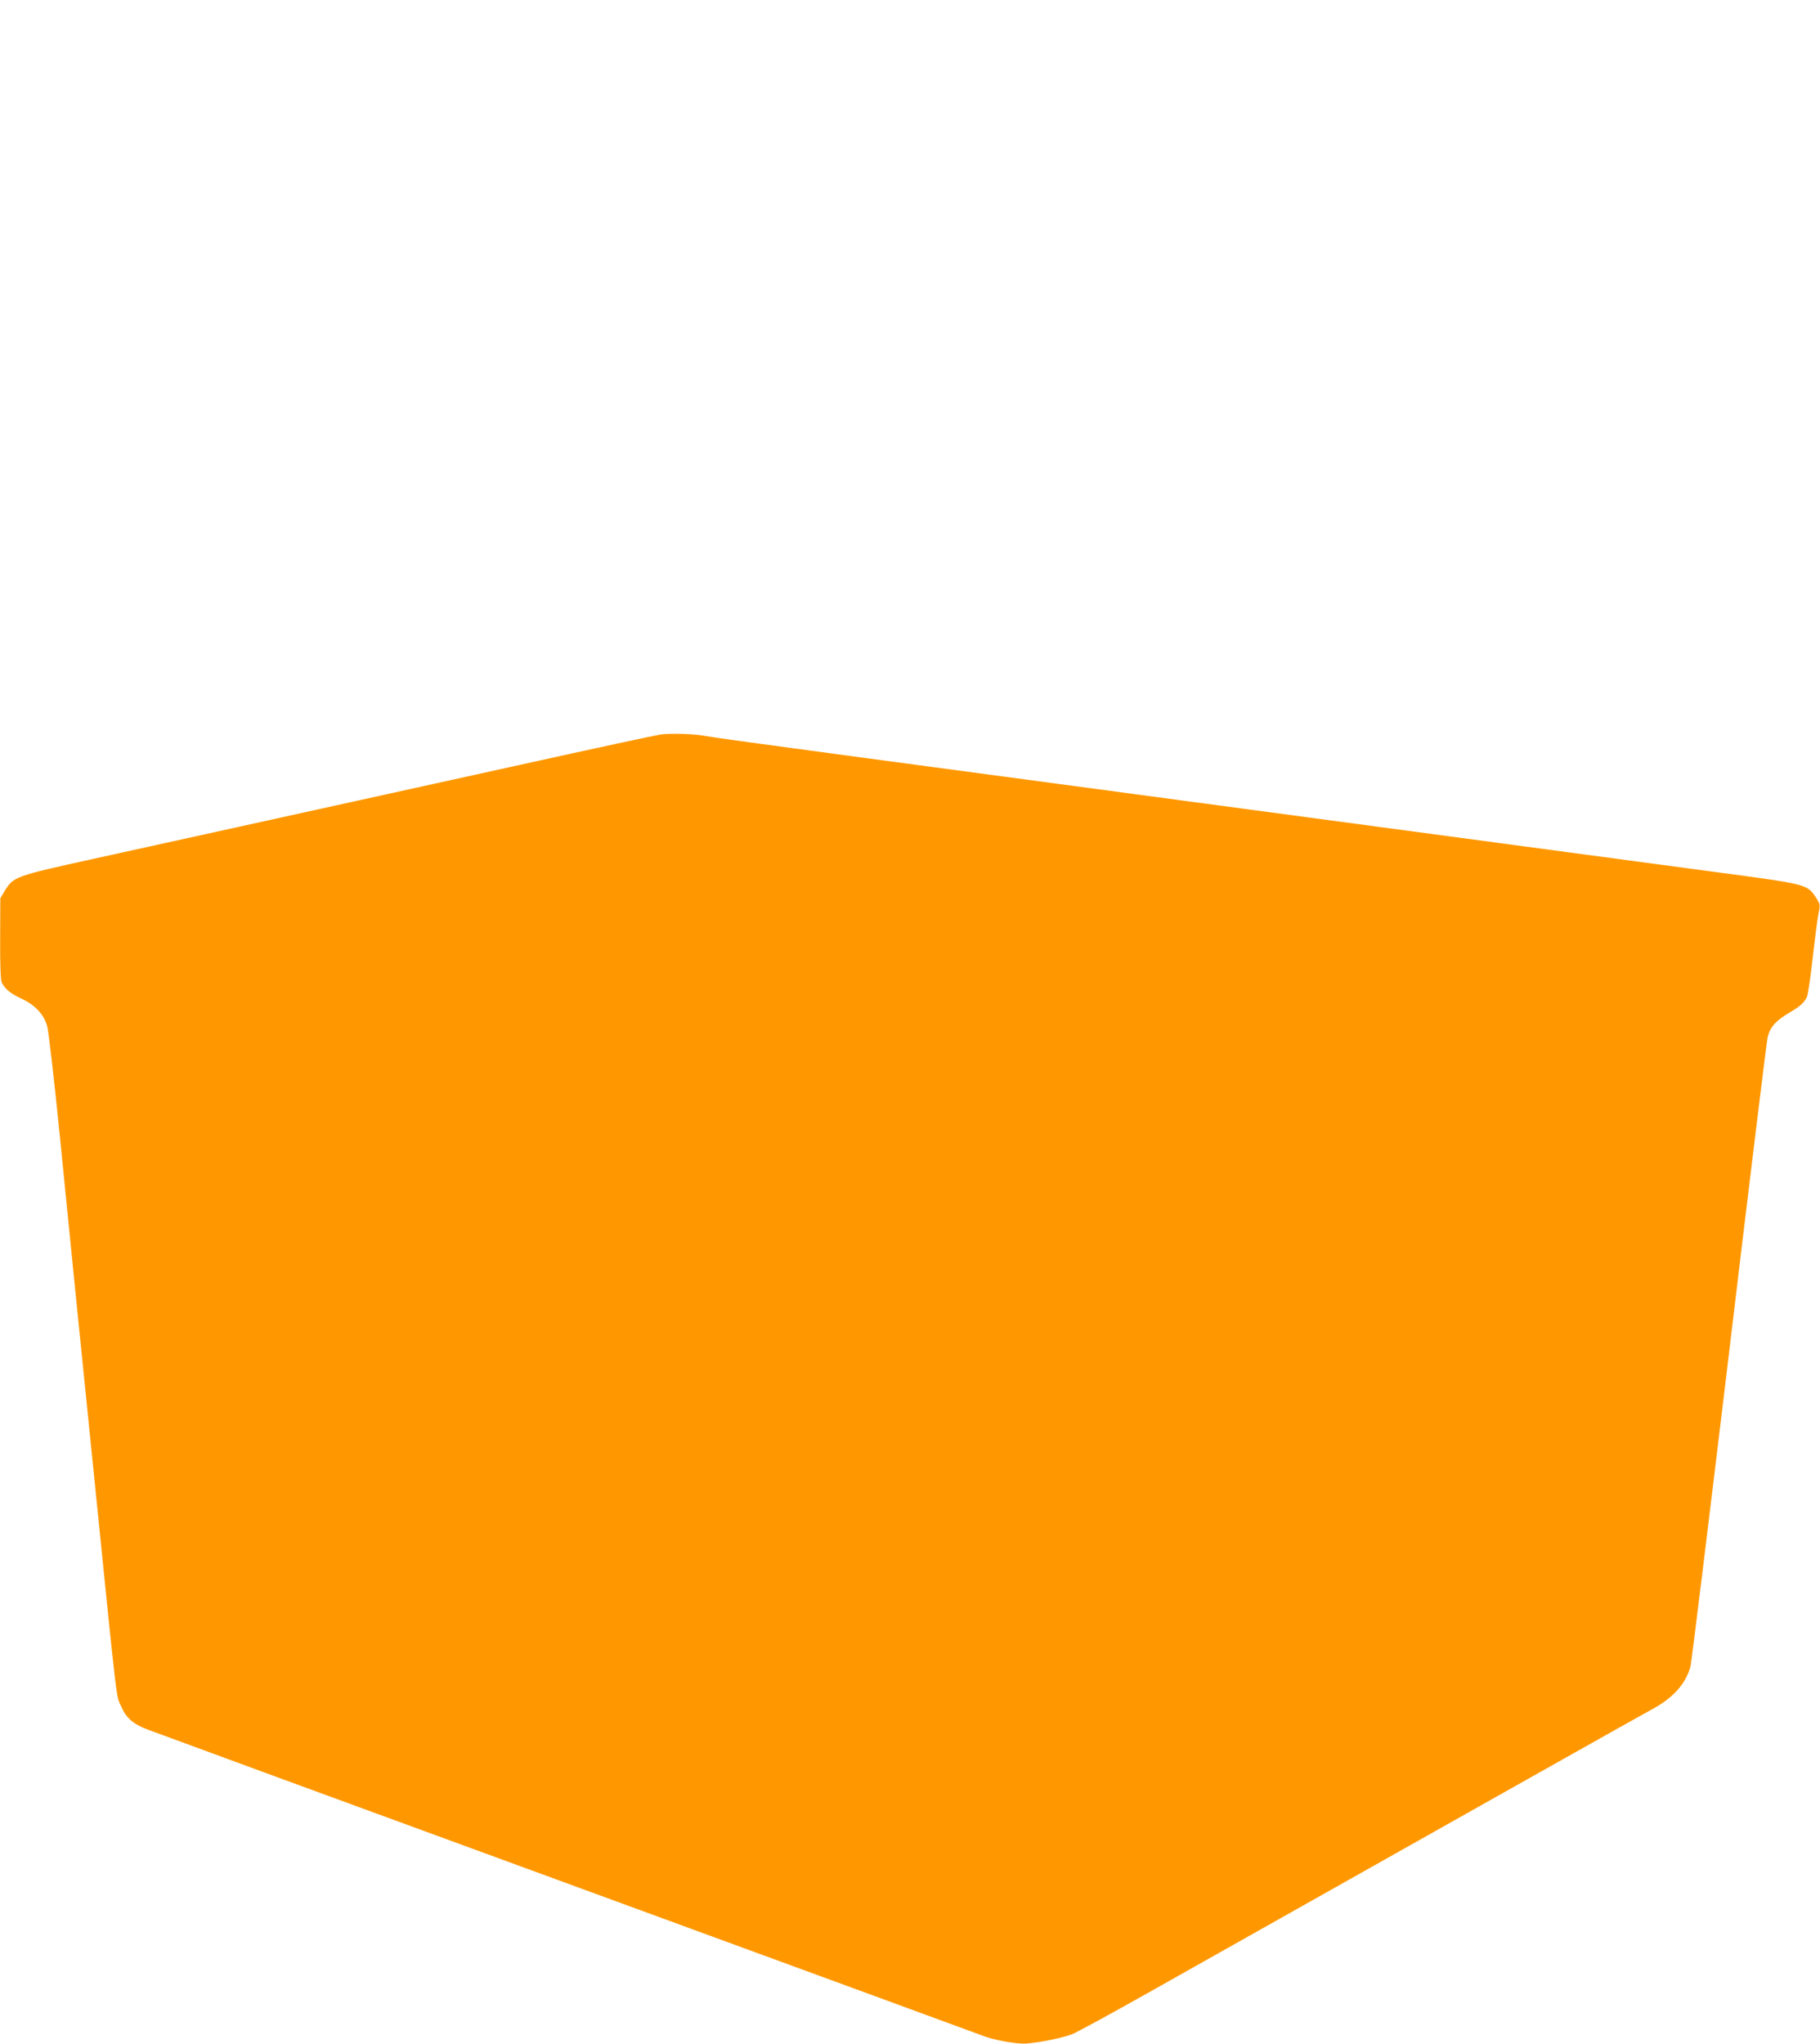
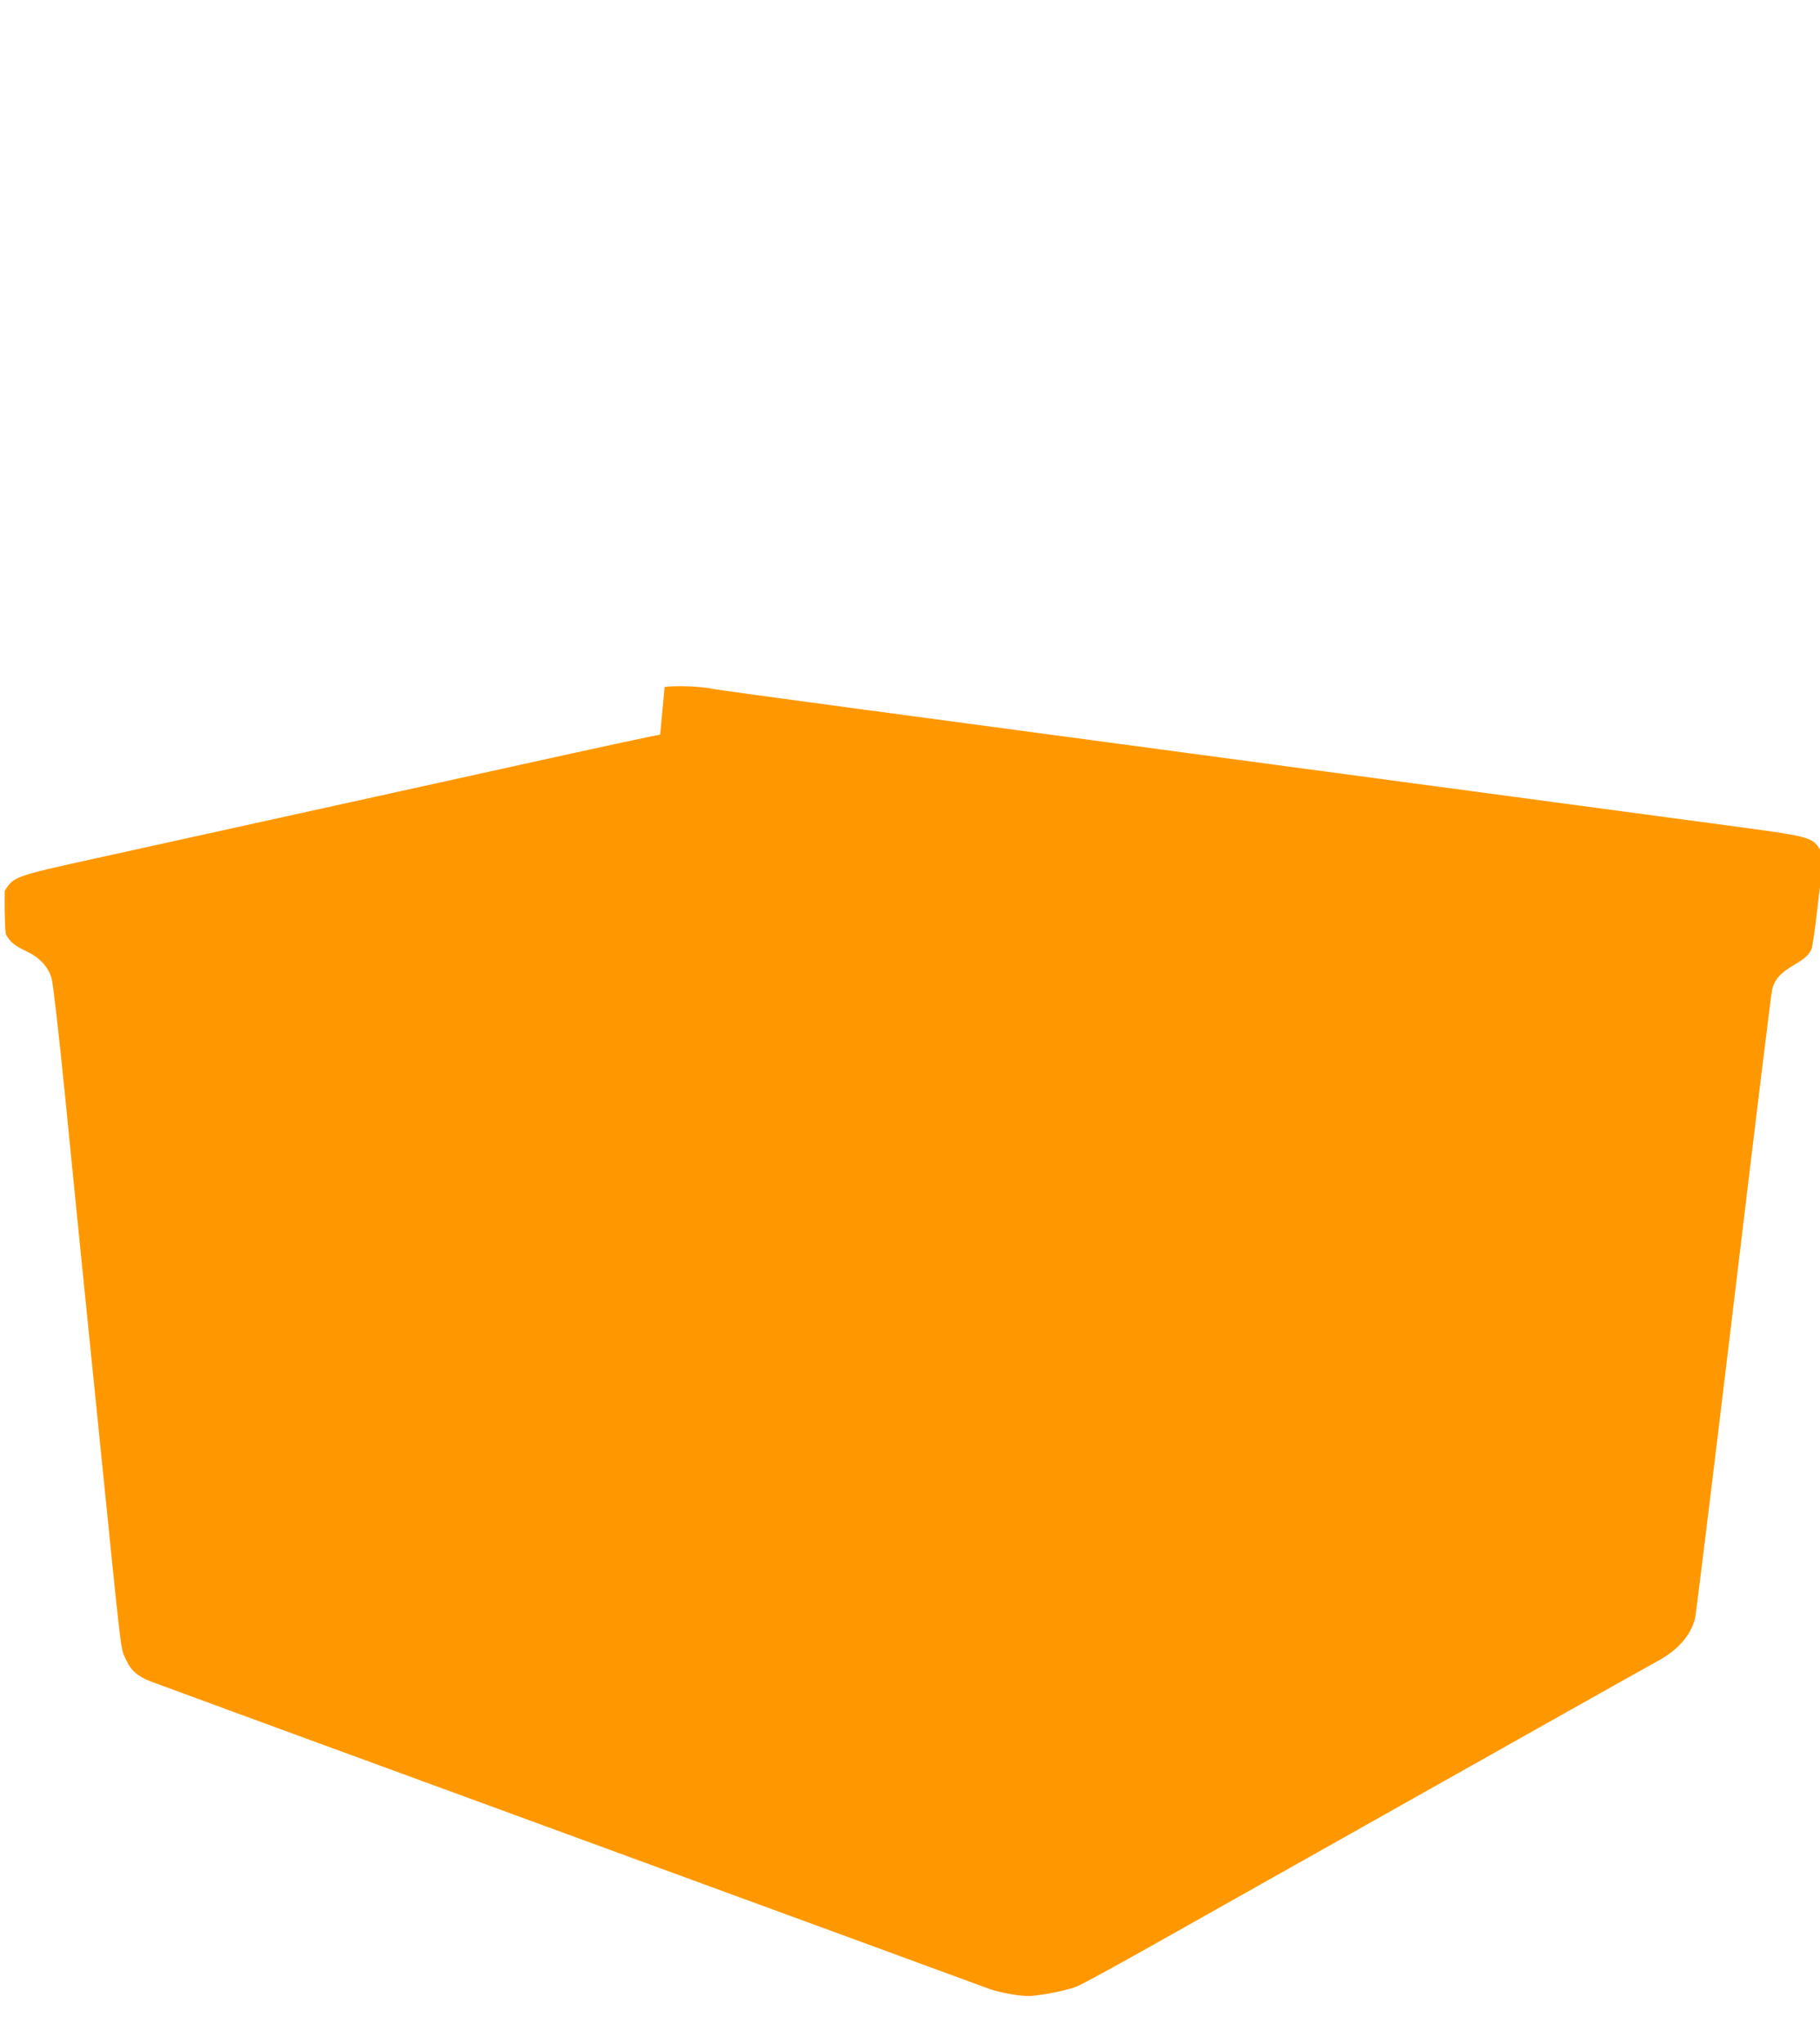
<svg xmlns="http://www.w3.org/2000/svg" version="1.0" width="1140pt" height="1280pt" viewBox="0 0 1140 1280" preserveAspectRatio="xMidYMid meet">
  <g transform="translate(0,1280) scale(0.1,-0.1)" fill="#ff9800" stroke="none">
-     <path d="M4135 8200 c-33 -5 -427 -90 -875 -189 -924 -204 -2024 -446 -2678 -590 -491 -108 -498 -111 -553 -201 l-27 -45 -1 -253 c-1 -170 3 -261 10 -275 22 -42 55 -69 124 -101 84 -39 138 -96 160 -170 9 -28 45 -343 81 -701 35 -357 85 -848 109 -1090 25 -242 72 -708 105 -1035 150 -1482 136 -1360 170 -1438 31 -71 74 -108 160 -141 41 -16 1227 -451 2635 -966 1408 -515 2576 -944 2595 -951 66 -28 222 -56 280 -51 95 8 232 37 289 60 31 13 241 127 466 254 2252 1268 3101 1746 3163 1779 131 70 212 160 241 269 6 22 114 904 241 1960 126 1056 235 1944 241 1973 13 67 51 110 138 161 68 40 90 60 109 97 6 12 23 124 37 250 14 126 31 252 37 280 10 48 9 53 -17 93 -56 84 -52 83 -636 161 -775 104 -3936 528 -5414 726 -472 63 -878 119 -900 124 -64 14 -223 20 -290 10z" />
+     <path d="M4135 8200 c-33 -5 -427 -90 -875 -189 -924 -204 -2024 -446 -2678 -590 -491 -108 -498 -111 -553 -201 c-1 -170 3 -261 10 -275 22 -42 55 -69 124 -101 84 -39 138 -96 160 -170 9 -28 45 -343 81 -701 35 -357 85 -848 109 -1090 25 -242 72 -708 105 -1035 150 -1482 136 -1360 170 -1438 31 -71 74 -108 160 -141 41 -16 1227 -451 2635 -966 1408 -515 2576 -944 2595 -951 66 -28 222 -56 280 -51 95 8 232 37 289 60 31 13 241 127 466 254 2252 1268 3101 1746 3163 1779 131 70 212 160 241 269 6 22 114 904 241 1960 126 1056 235 1944 241 1973 13 67 51 110 138 161 68 40 90 60 109 97 6 12 23 124 37 250 14 126 31 252 37 280 10 48 9 53 -17 93 -56 84 -52 83 -636 161 -775 104 -3936 528 -5414 726 -472 63 -878 119 -900 124 -64 14 -223 20 -290 10z" />
  </g>
</svg>